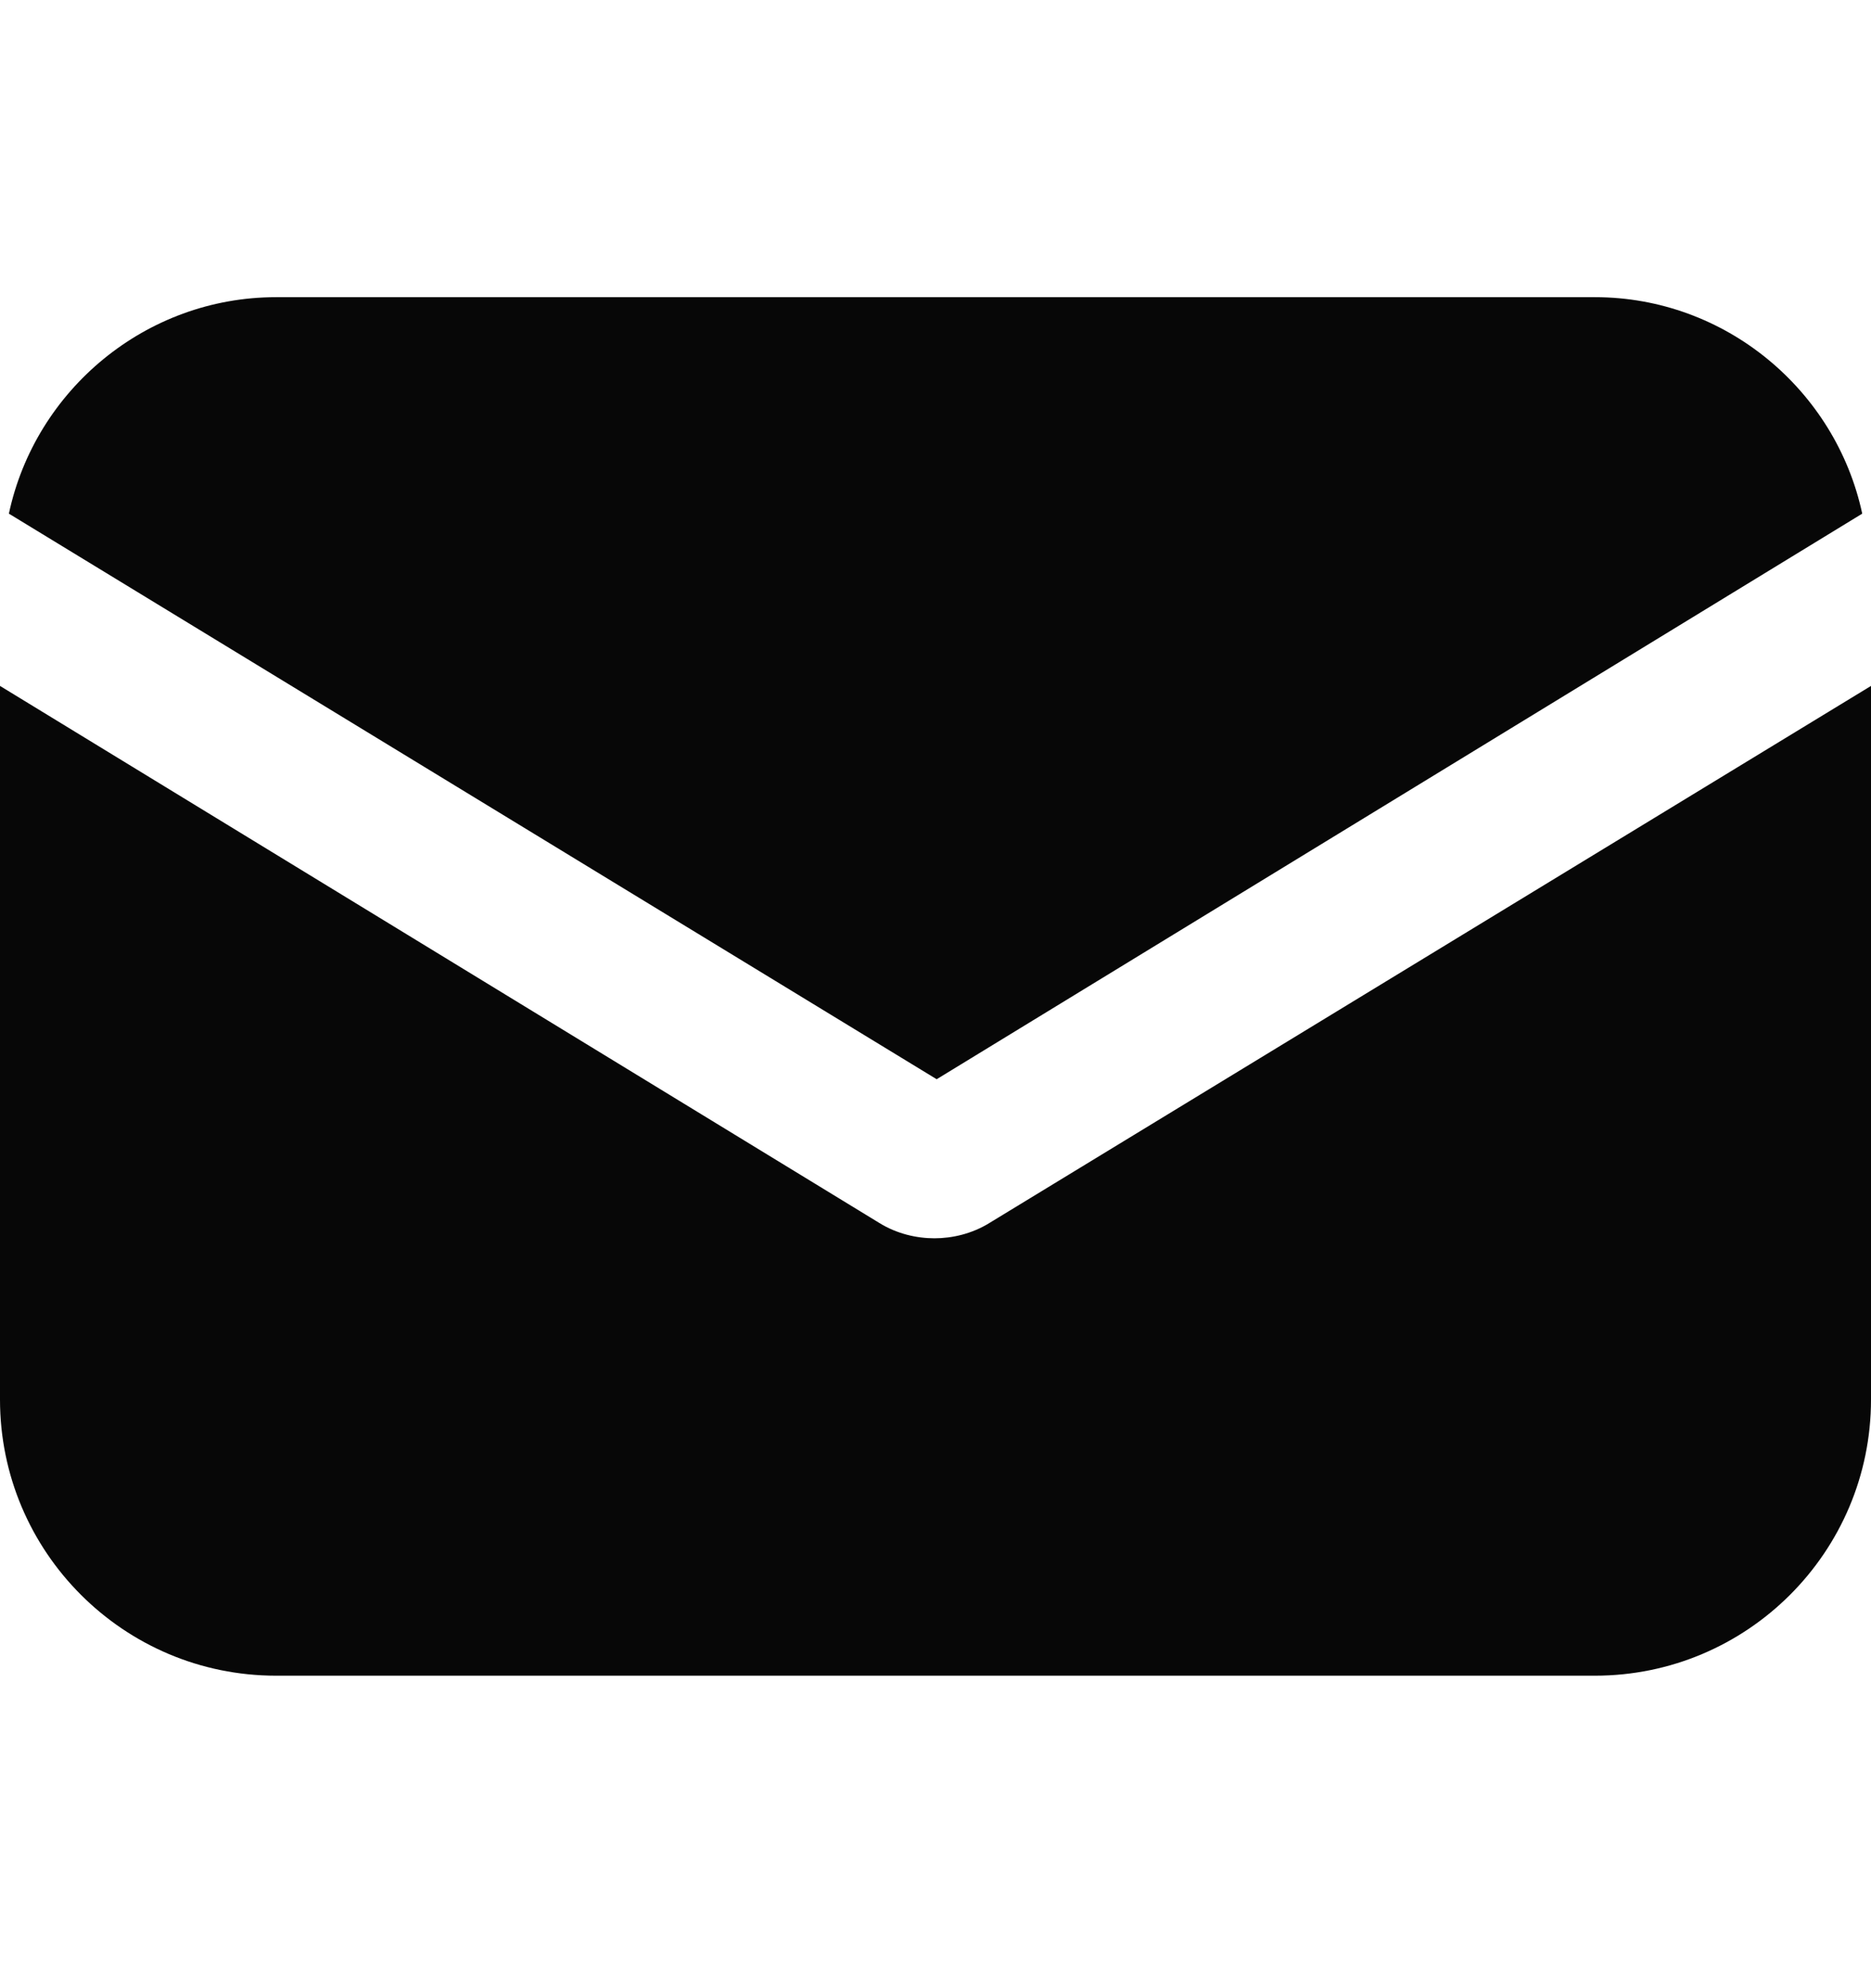
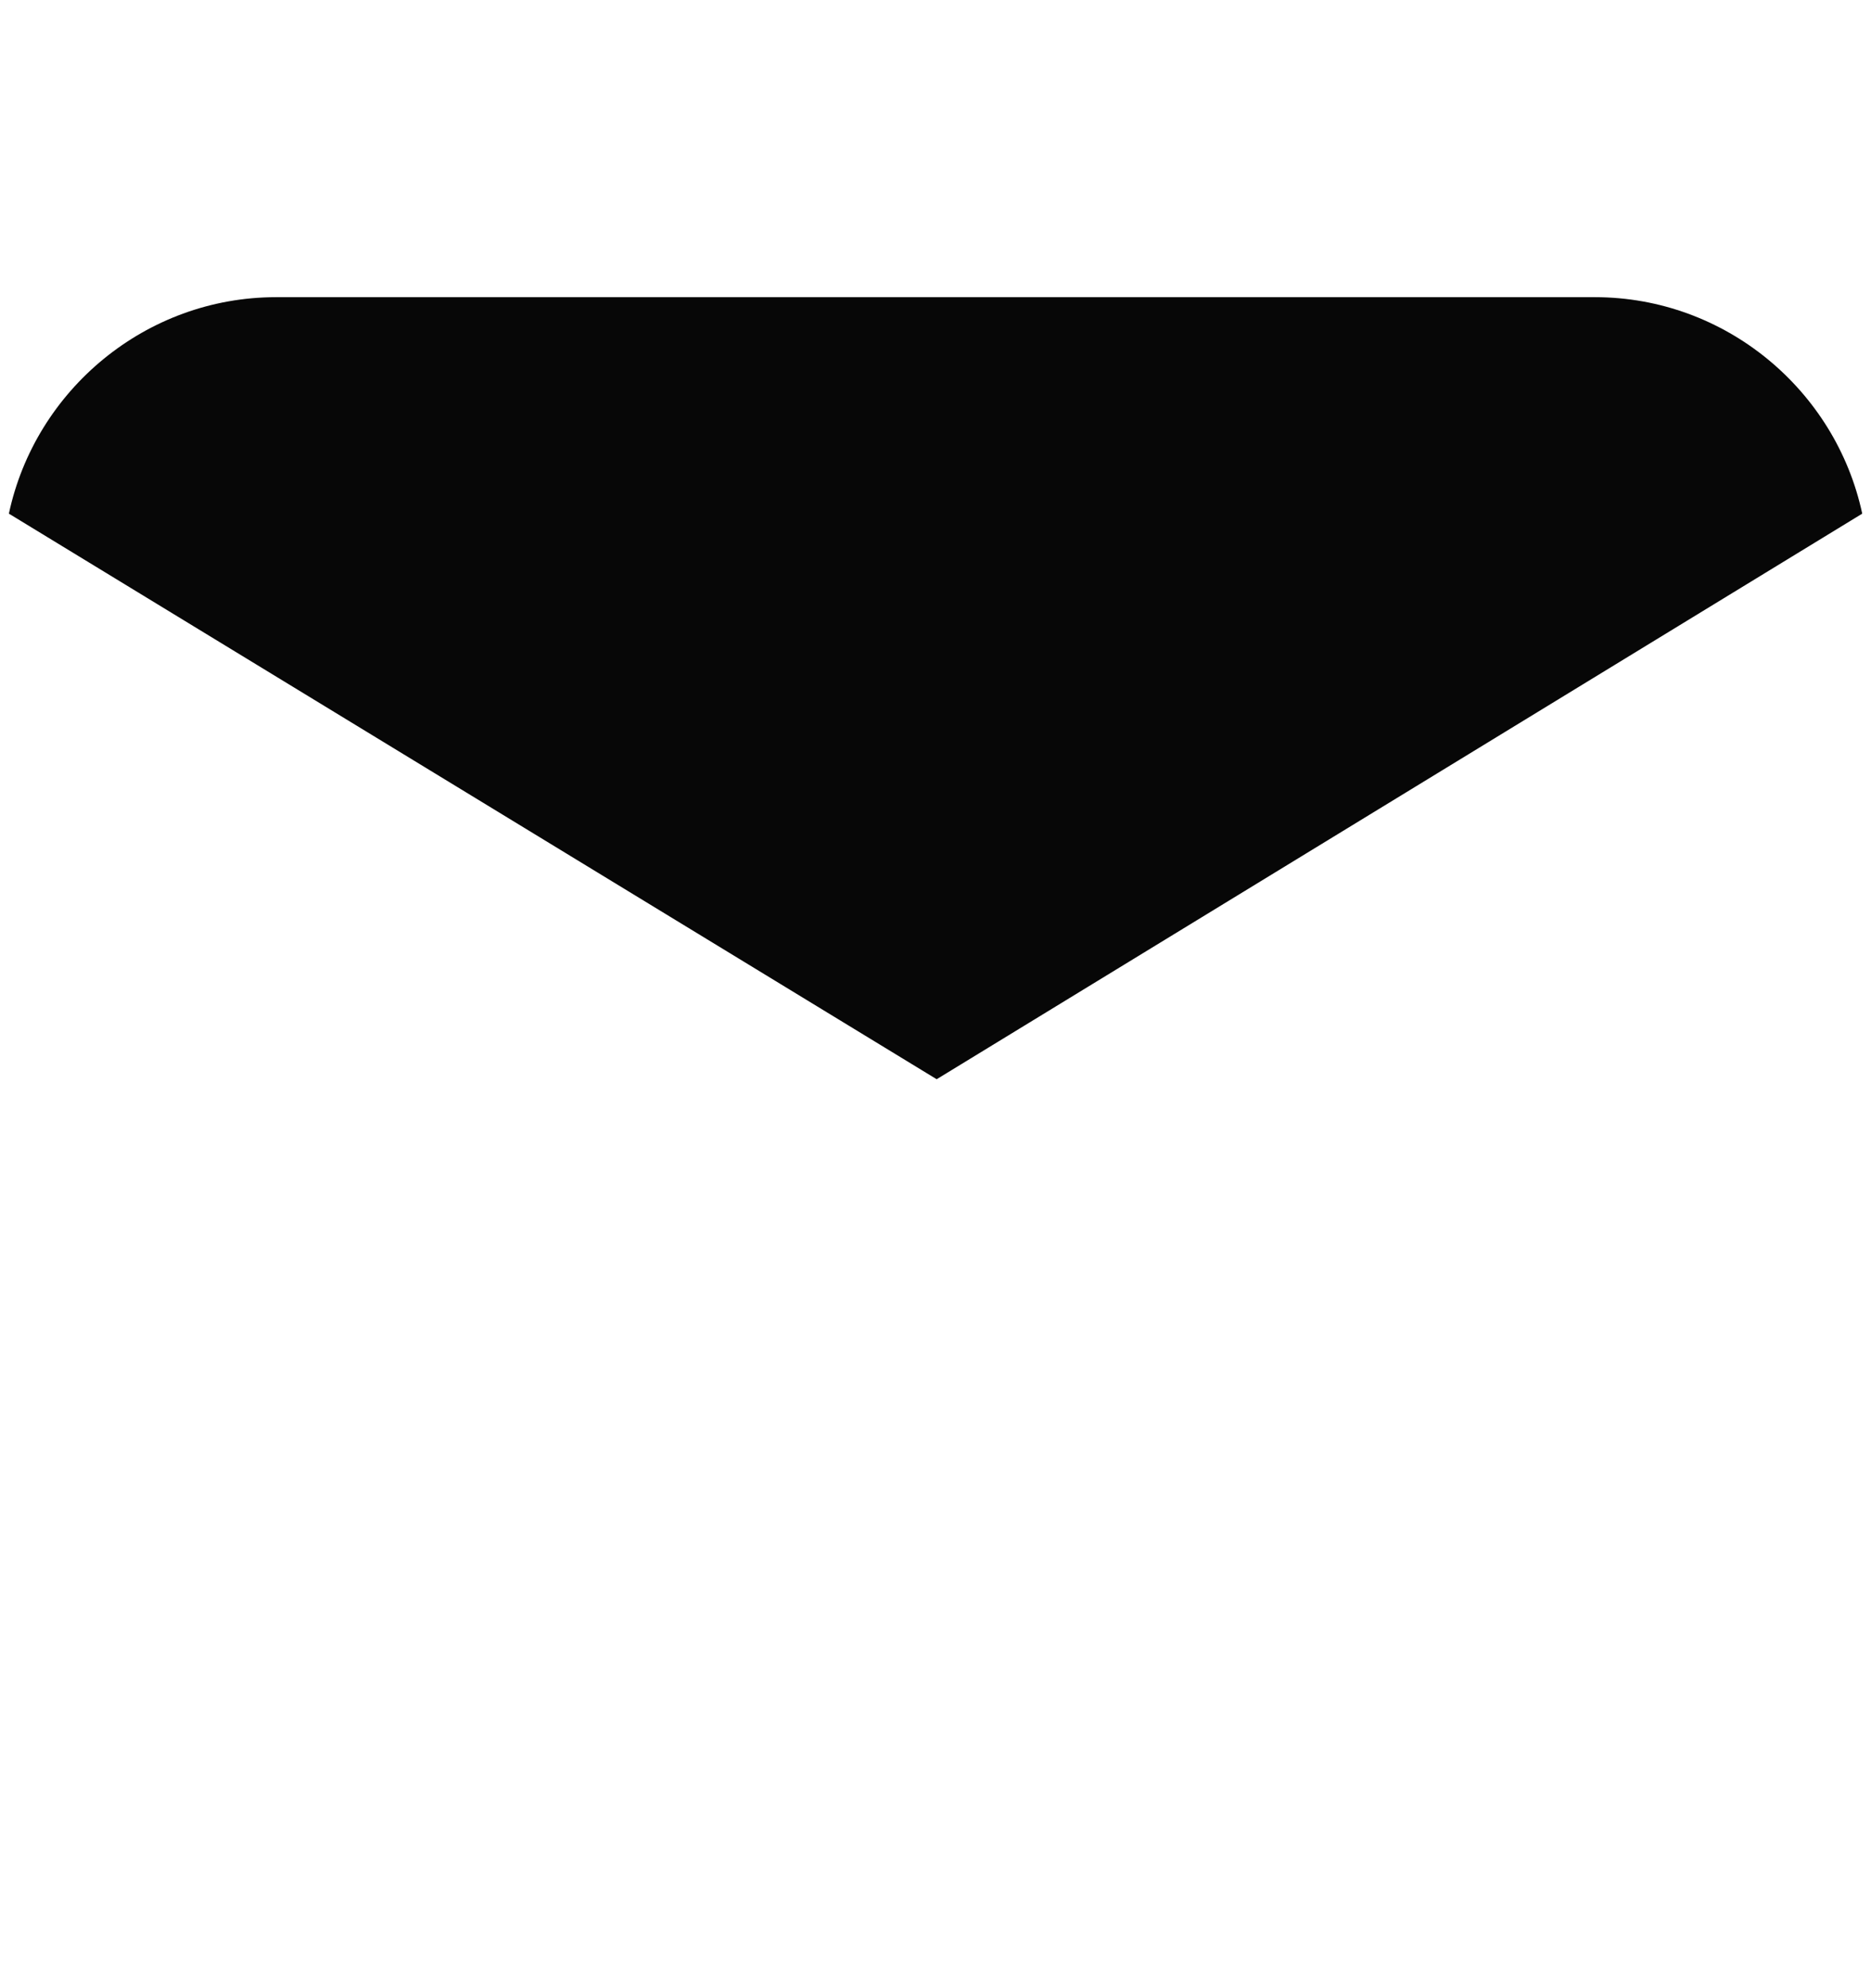
<svg xmlns="http://www.w3.org/2000/svg" width="16" height="17" viewBox="0 0 16 17" fill="none">
-   <path d="M8.463 10.456C8.312 10.55 8.142 10.588 7.991 10.588C7.839 10.588 7.669 10.55 7.518 10.456L0 5.865V11.967C0 13.27 1.058 14.328 2.361 14.328H13.639C14.942 14.328 16 13.27 16 11.967V5.865L8.463 10.456Z" fill="#070707" />
  <path d="M13.639 2.541H2.361C1.247 2.541 0.302 3.334 0.076 4.392L8.01 9.228L15.925 4.392C15.698 3.334 14.753 2.541 13.639 2.541Z" fill="#070707" />
</svg>